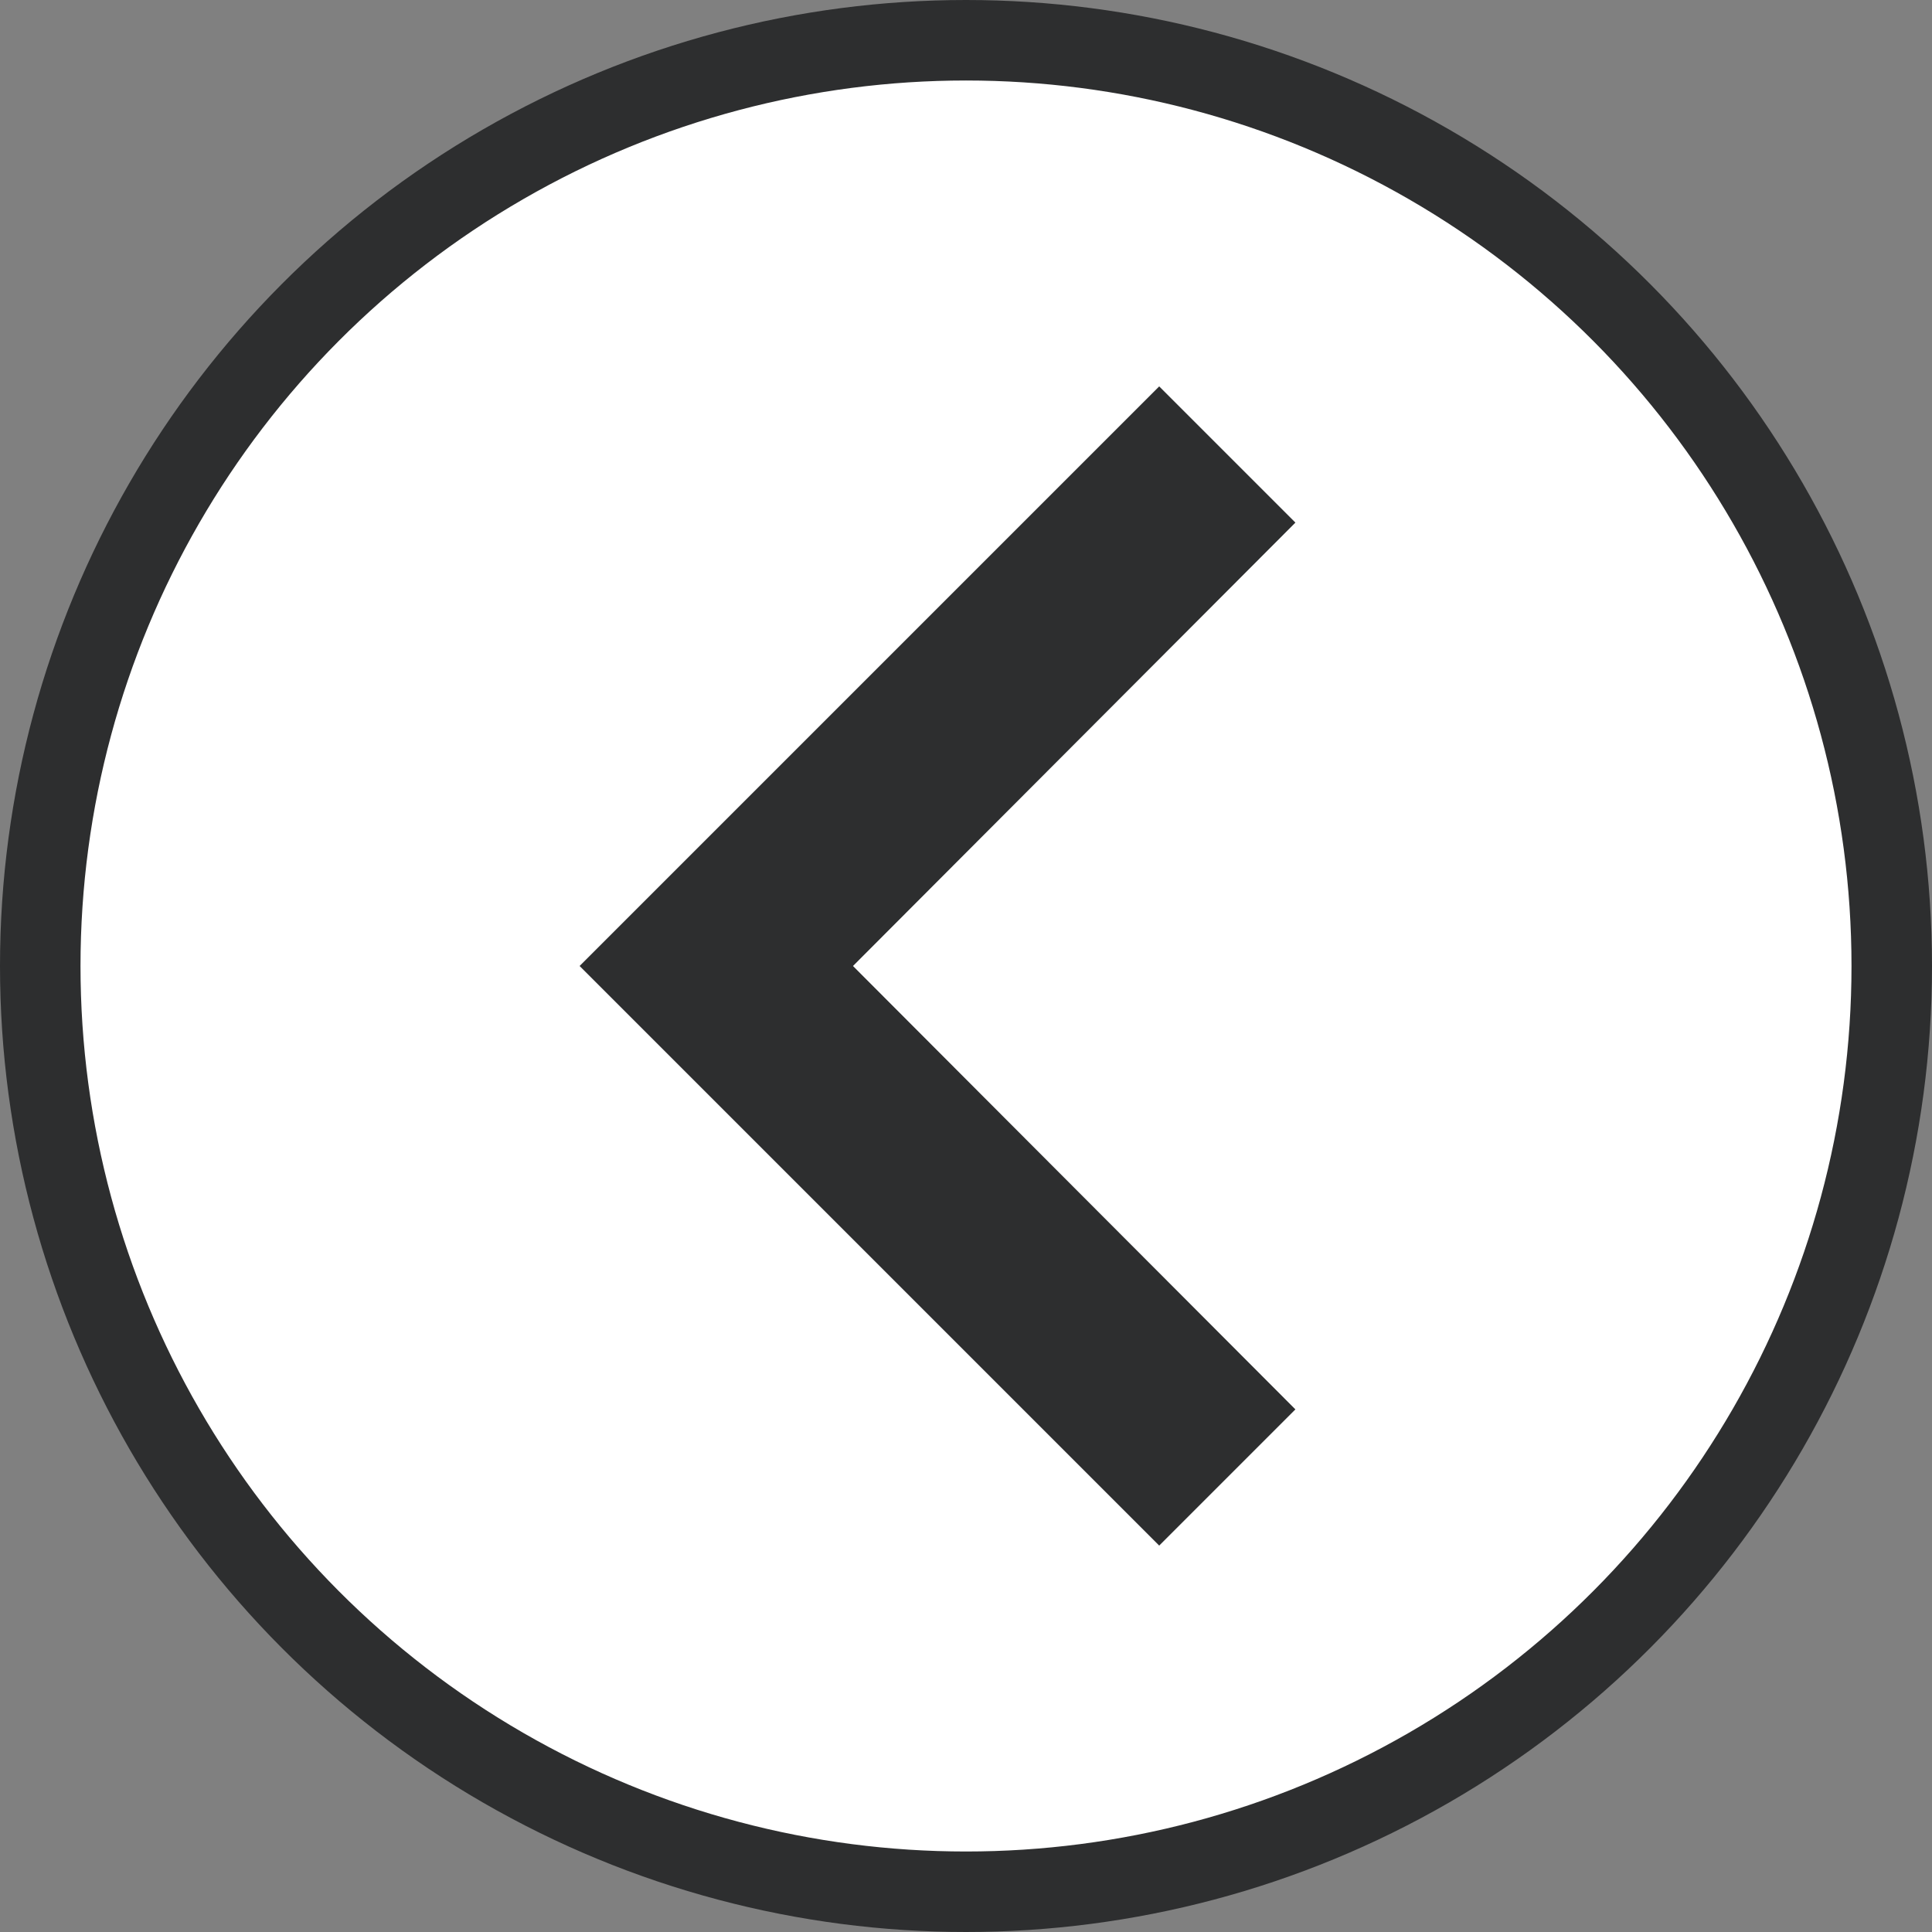
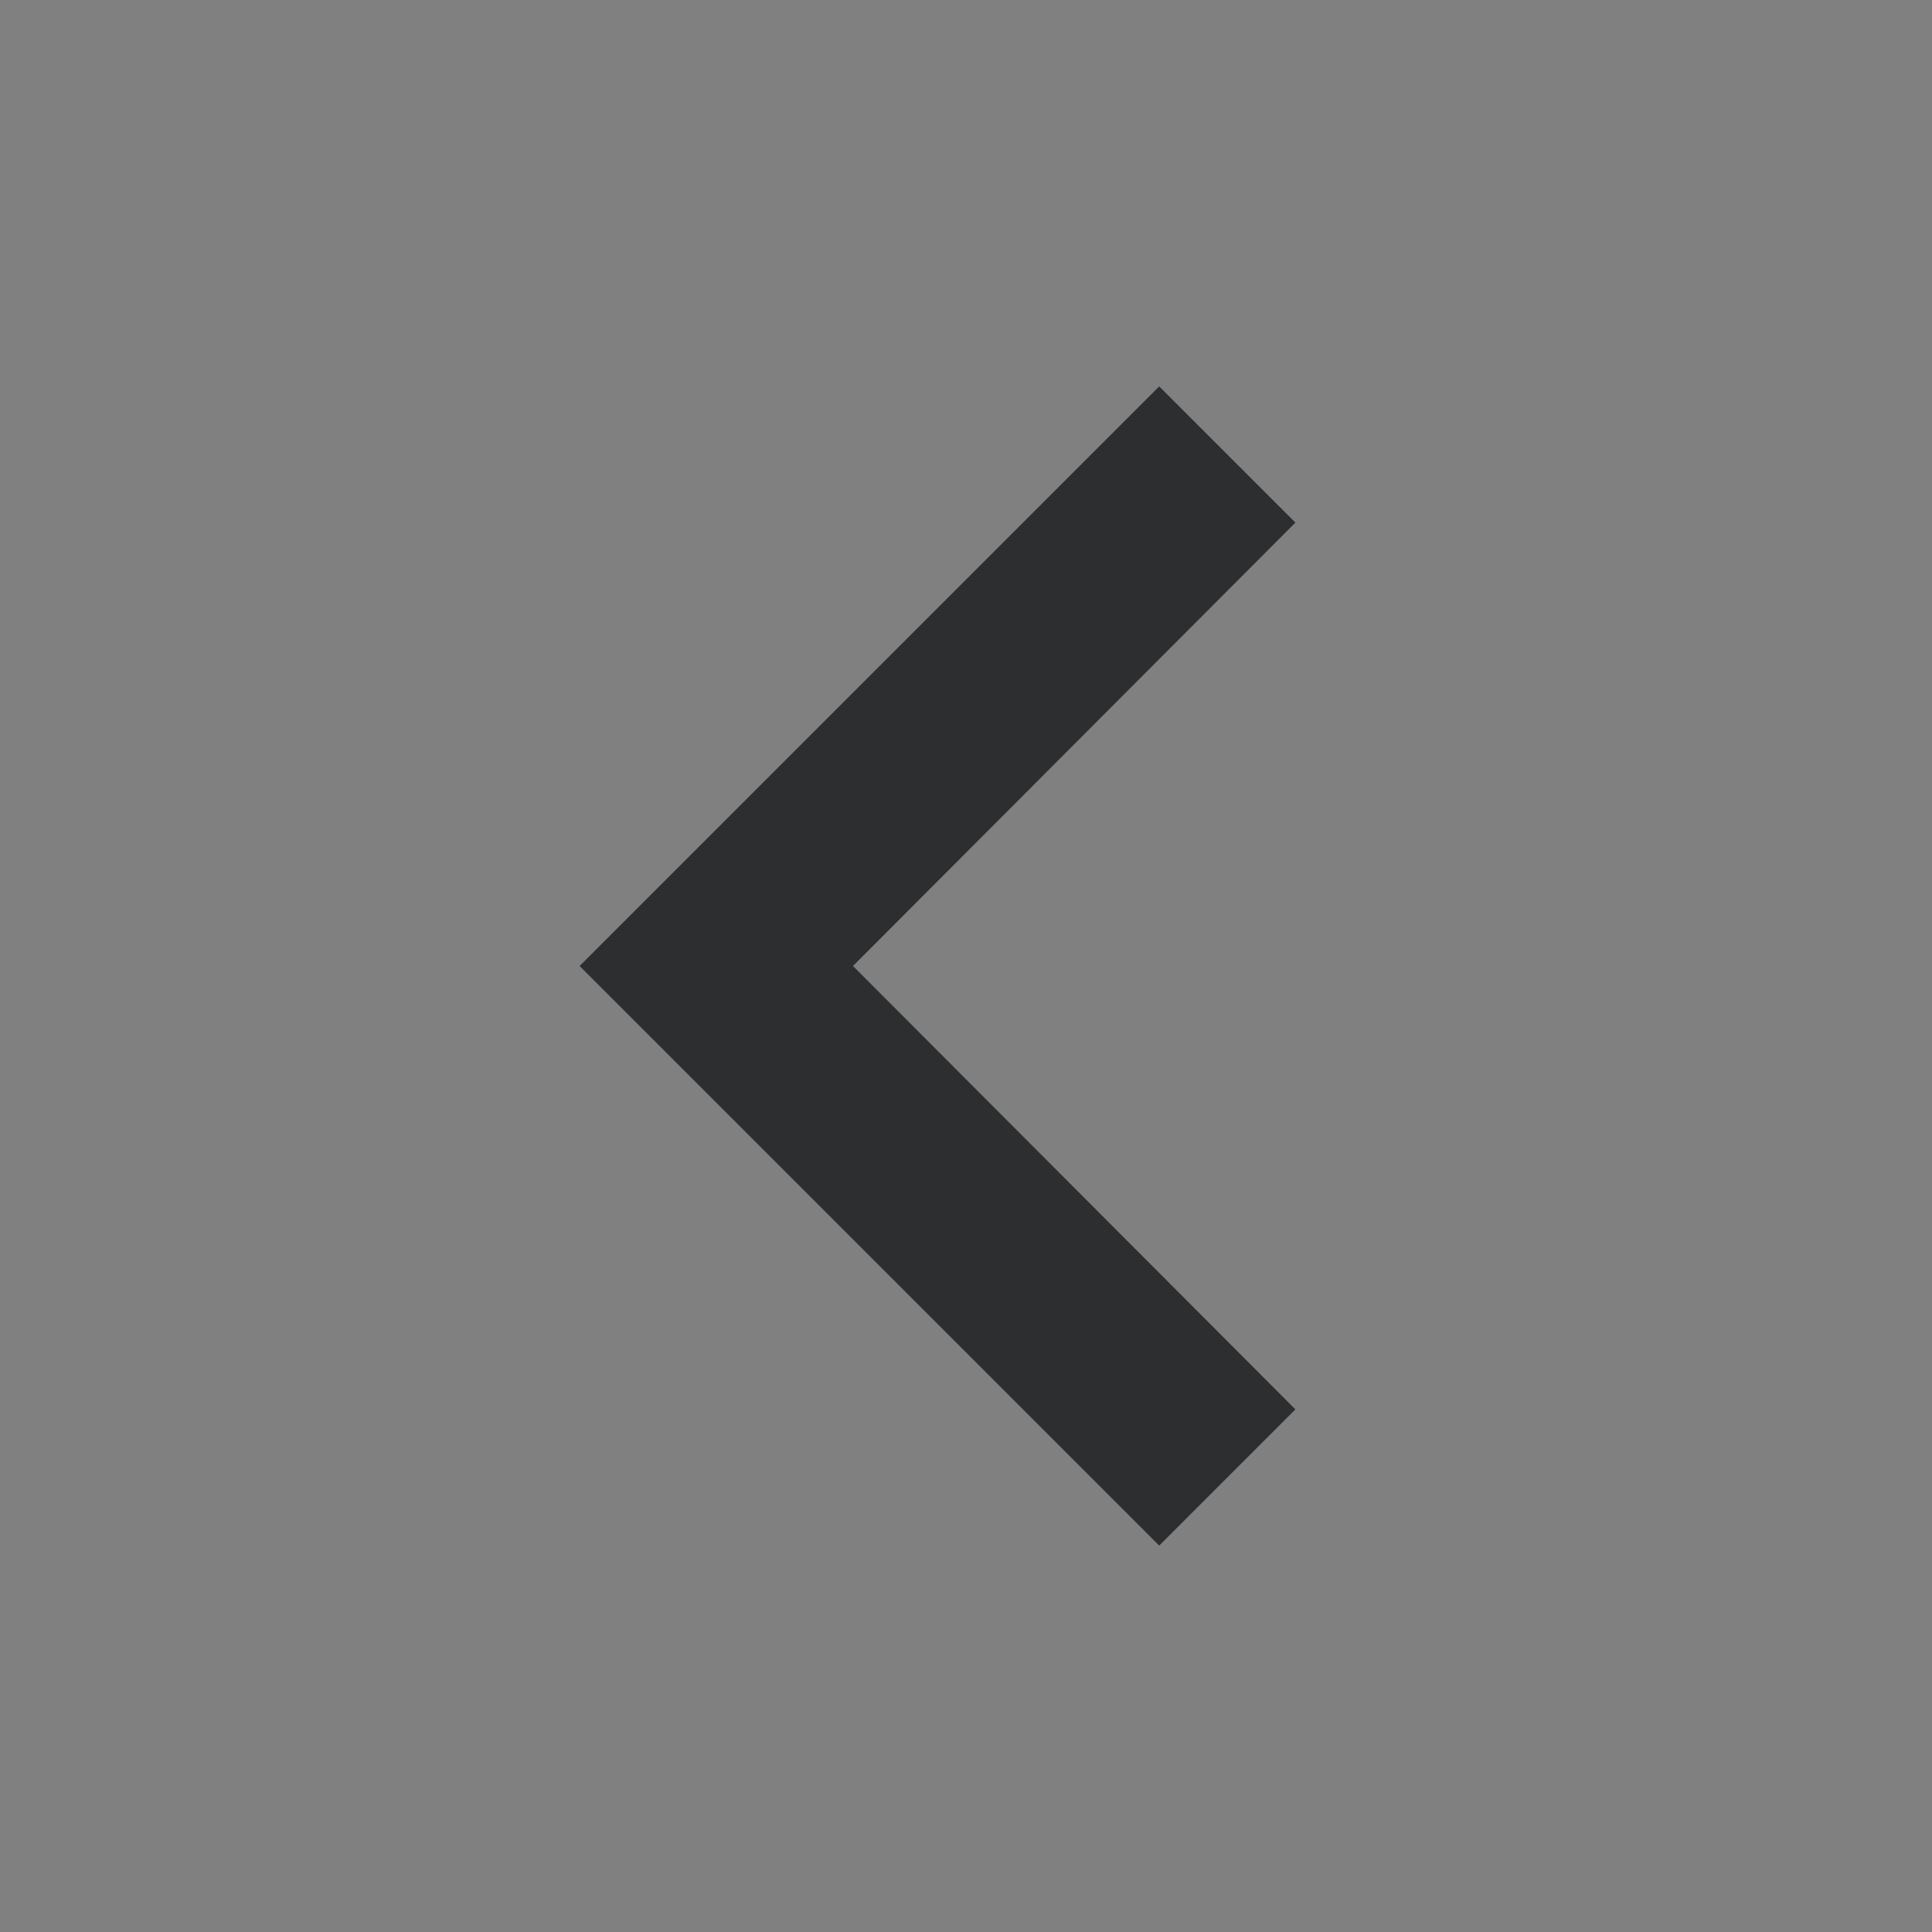
<svg xmlns="http://www.w3.org/2000/svg" width="24" height="24" viewBox="0 0 24 24" fill="none">
  <rect x="0" y="0" width="24" height="24" fill="#808080" stroke="none" />
-   <circle cx="12" cy="12" r="11.5" fill="white" stroke="#2D2E2F" />
  <path d="M16.092 17.508L10.596 12L16.092 6.492L14.4 4.8L7.2 12L14.4 19.2L16.092 17.508Z" fill="#2D2E2F" />
</svg>